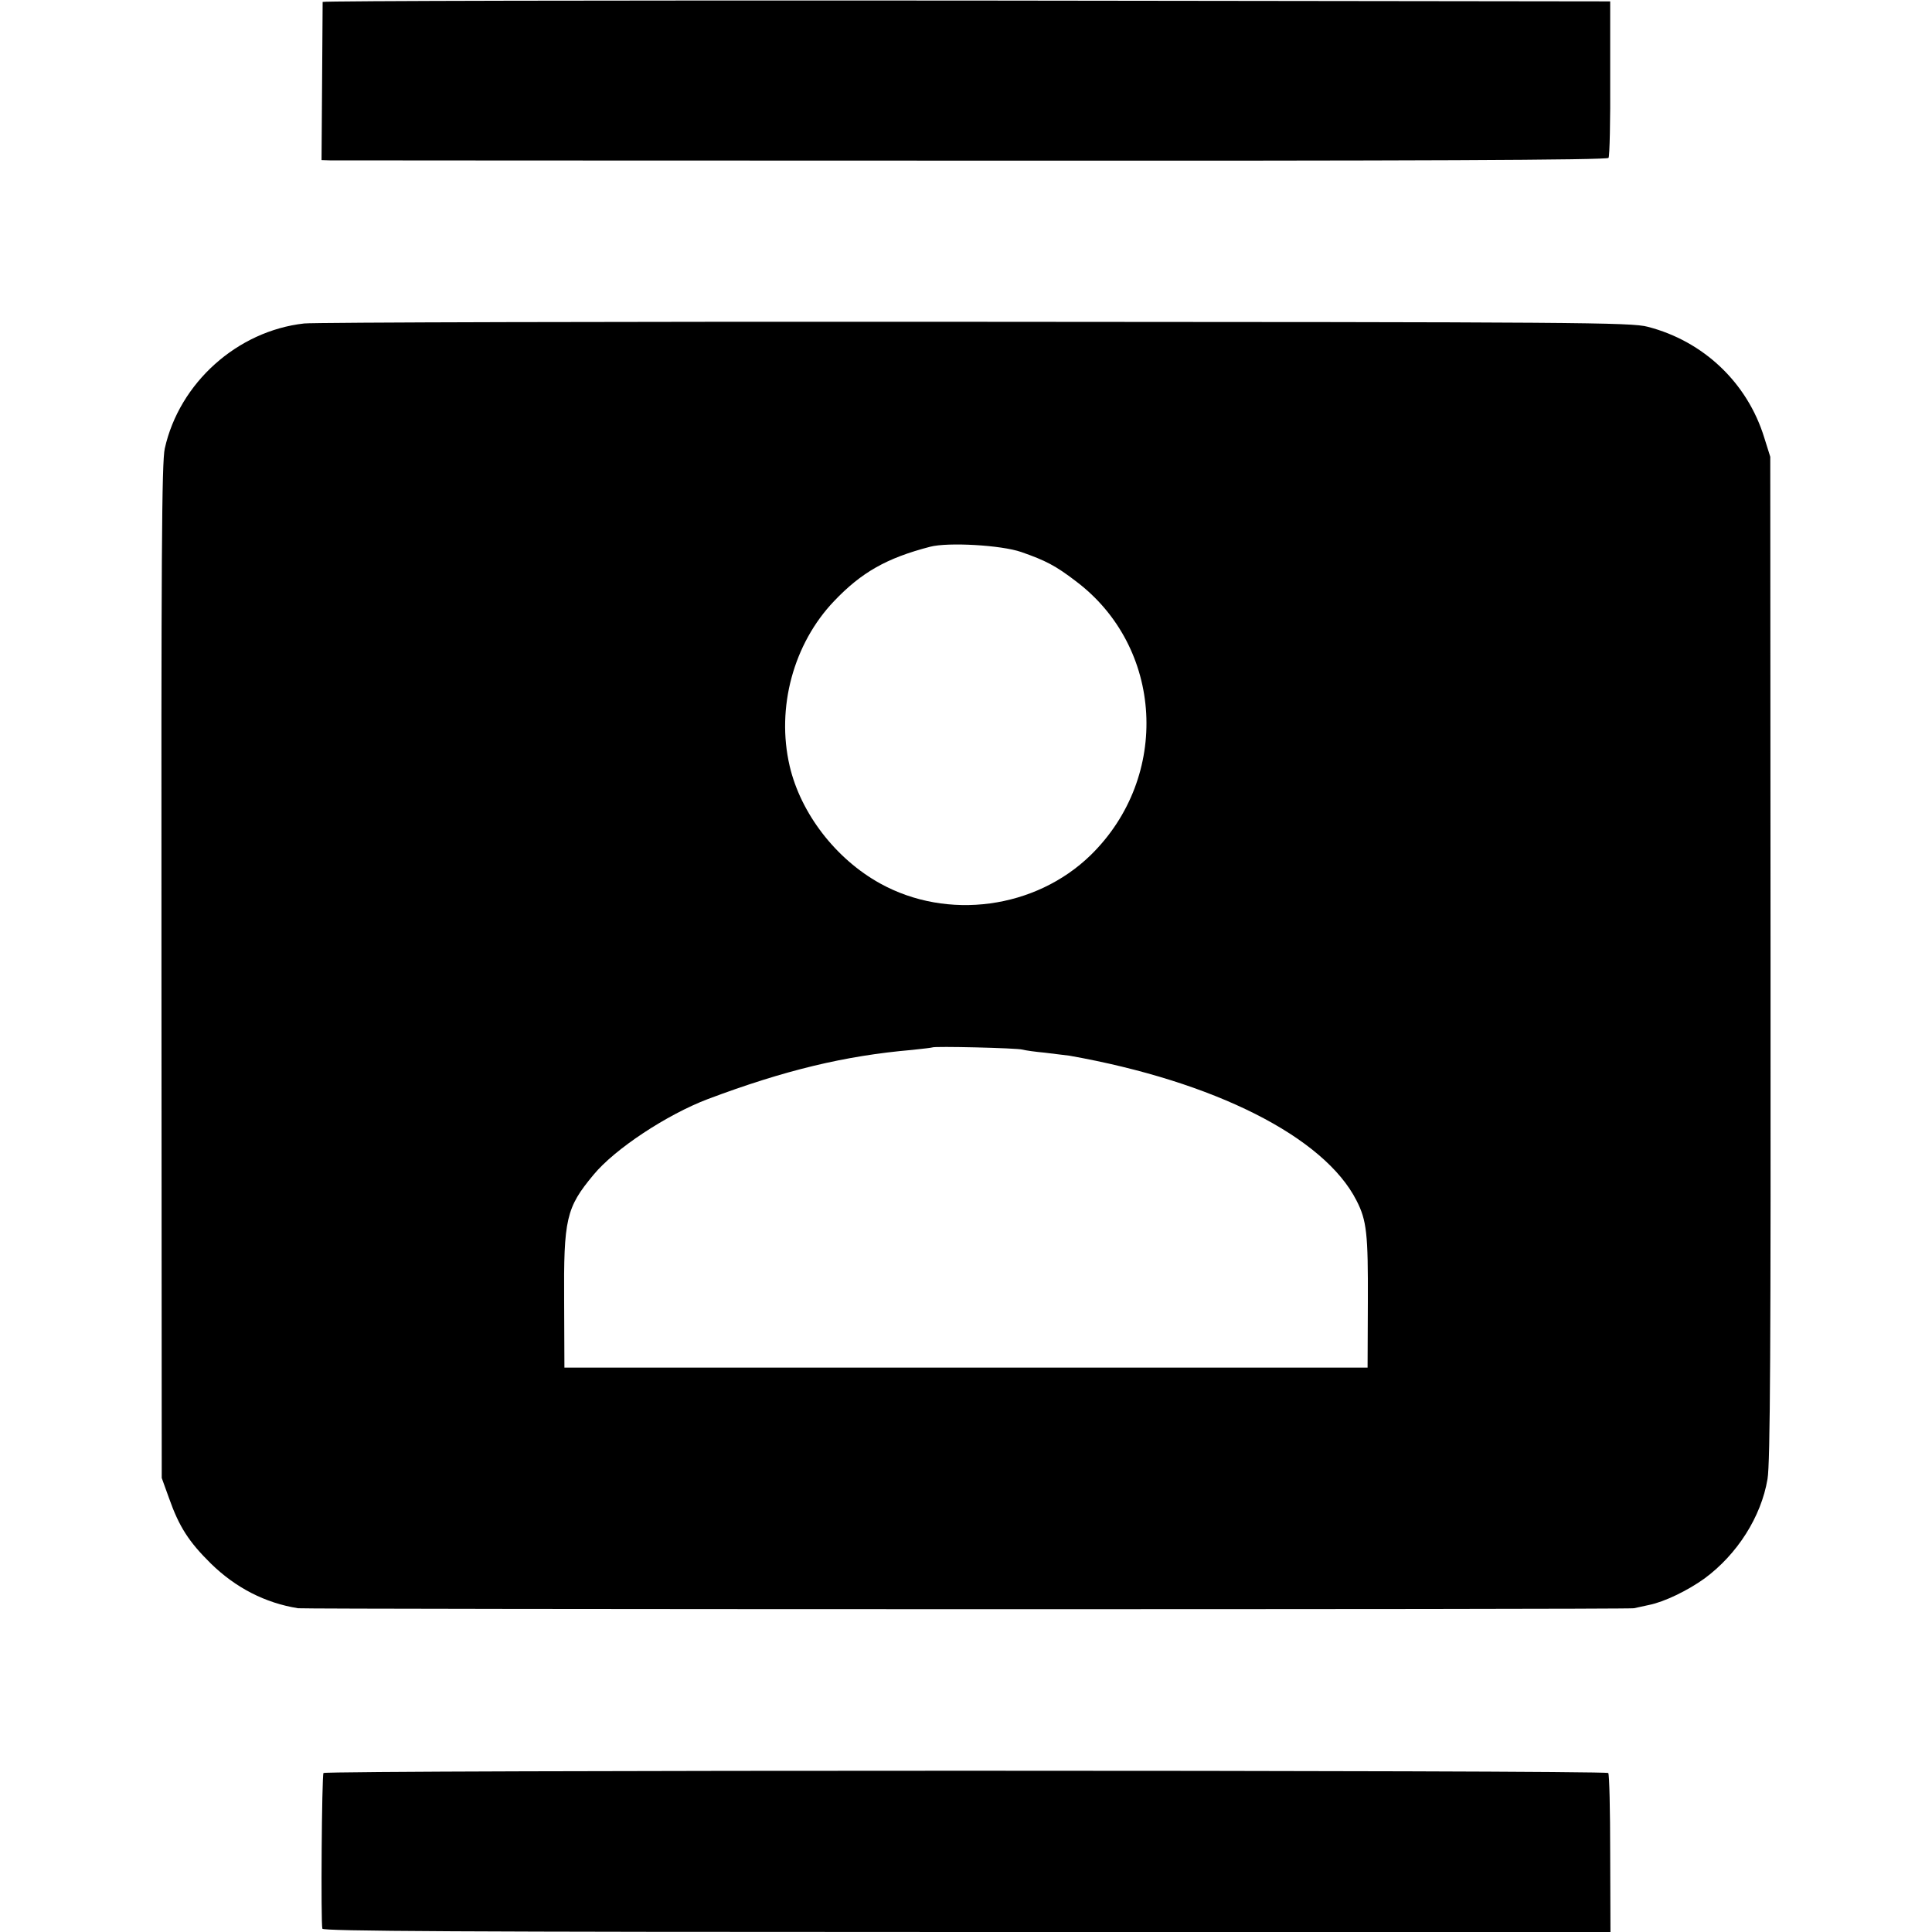
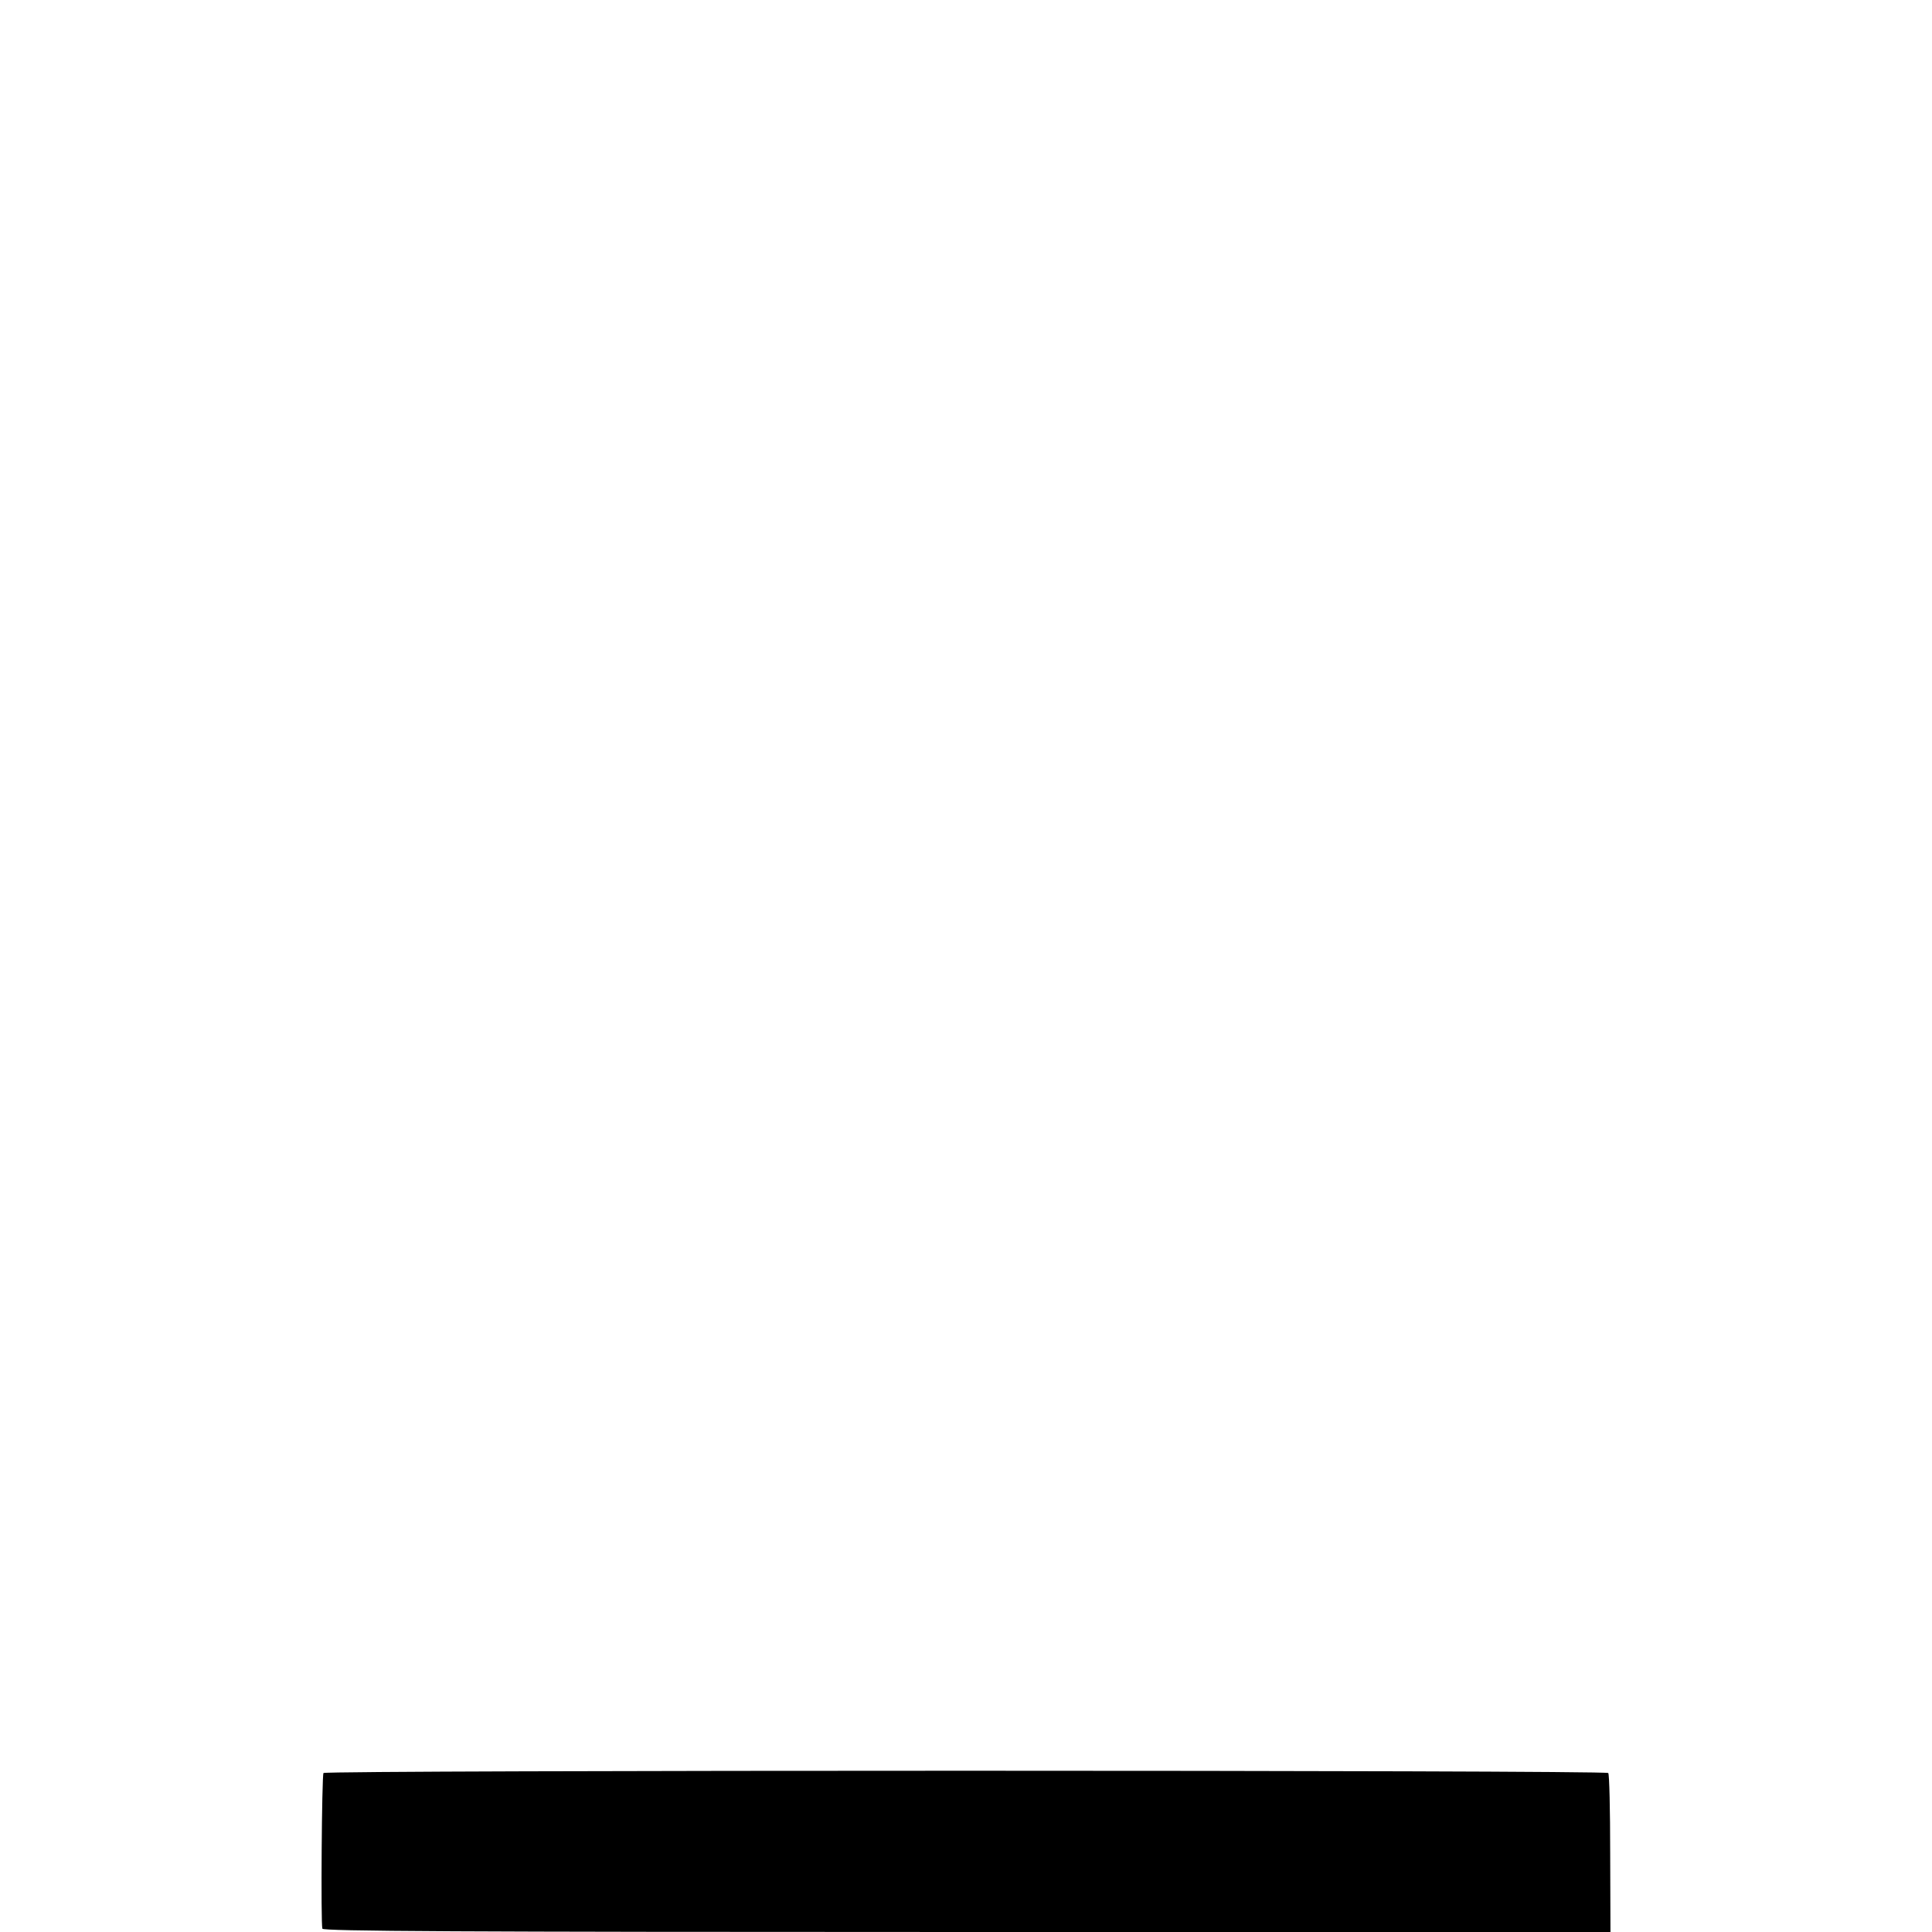
<svg xmlns="http://www.w3.org/2000/svg" version="1.0" width="700pt" height="700pt" viewBox="0 0 700 700" preserveAspectRatio="xMidYMid meet">
  <g transform="translate(0,700) scale(0.1,-0.1)" fill="#000000" stroke="none">
-     <path d="M1169 6993 c0 -5 -1 -135 -2 -291 l-2 -282 30 -1 c17 0 1064 -1 2328 -1 1601 -1 2301 2 2305 10 4 5 7 135 6 289 l0 278 -2332 3 c-1283 1 -2332 -1 -2333 -5z" />
-     <path d="M1102 5828 c-242 -27 -452 -215 -505 -453 -11 -49 -13 -390 -12 -1895 l1 -1835 26 -72 c37 -105 72 -159 152 -238 90 -88 197 -143 316 -162 31 -4 4819 -5 4840 0 8 2 33 7 55 12 55 11 140 52 201 96 118 87 205 223 228 360 10 57 12 479 11 1889 l-1 1815 -22 70 c-61 198 -220 349 -422 401 -60 16 -245 17 -2435 18 -1303 1 -2399 -2 -2433 -6z m2598 -828 c89 -31 125 -50 197 -105 319 -239 345 -709 55 -993 -200 -195 -519 -238 -763 -103 -161 89 -288 254 -328 426 -49 211 14 443 161 597 99 104 190 156 348 197 65 17 258 6 330 -19z m5 -1803 c11 -3 47 -8 80 -11 33 -4 74 -9 90 -11 524 -93 923 -294 1040 -525 37 -72 42 -121 41 -366 l-1 -239 -1455 0 -1455 0 -1 238 c-2 301 7 341 106 460 77 94 267 219 415 275 277 104 496 157 740 178 39 4 71 8 73 9 6 5 307 -2 327 -8z" />
    <path d="M1172 576 c-6 -11 -10 -543 -4 -564 3 -9 479 -12 2336 -12 l2331 0 -1 285 c0 156 -3 287 -7 291 -11 11 -4648 11 -4655 0z" />
  </g>
</svg>